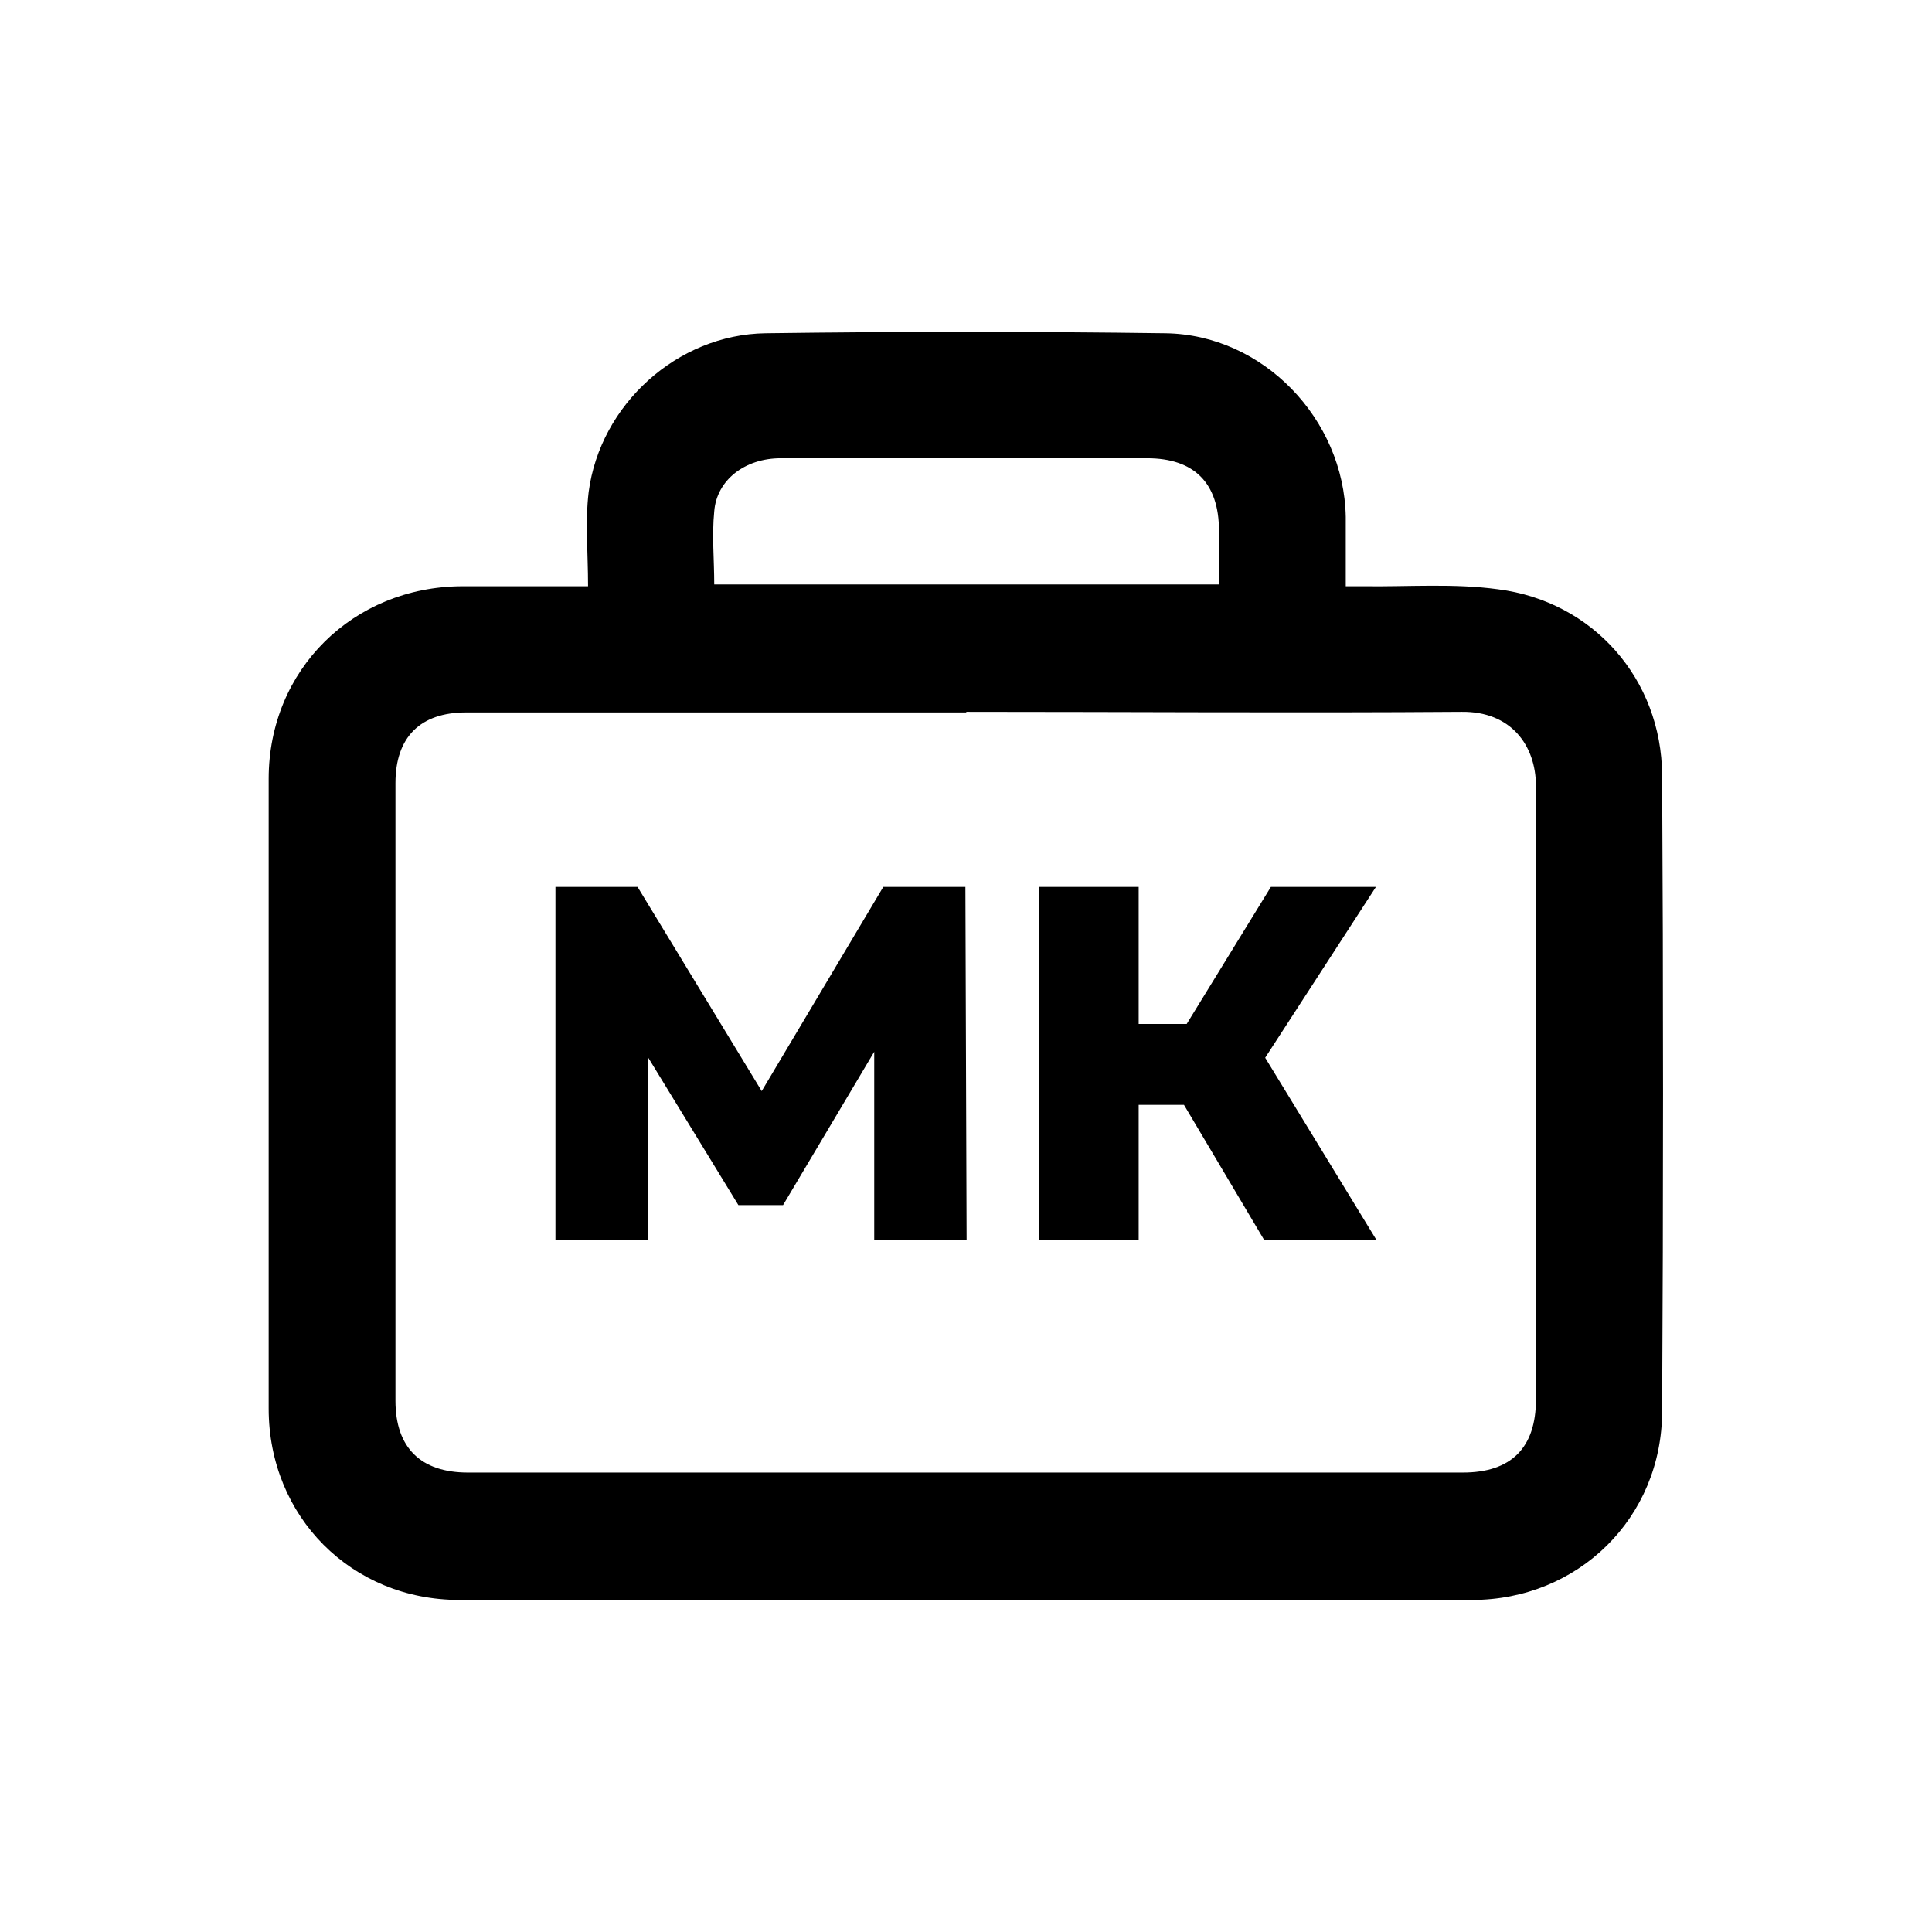
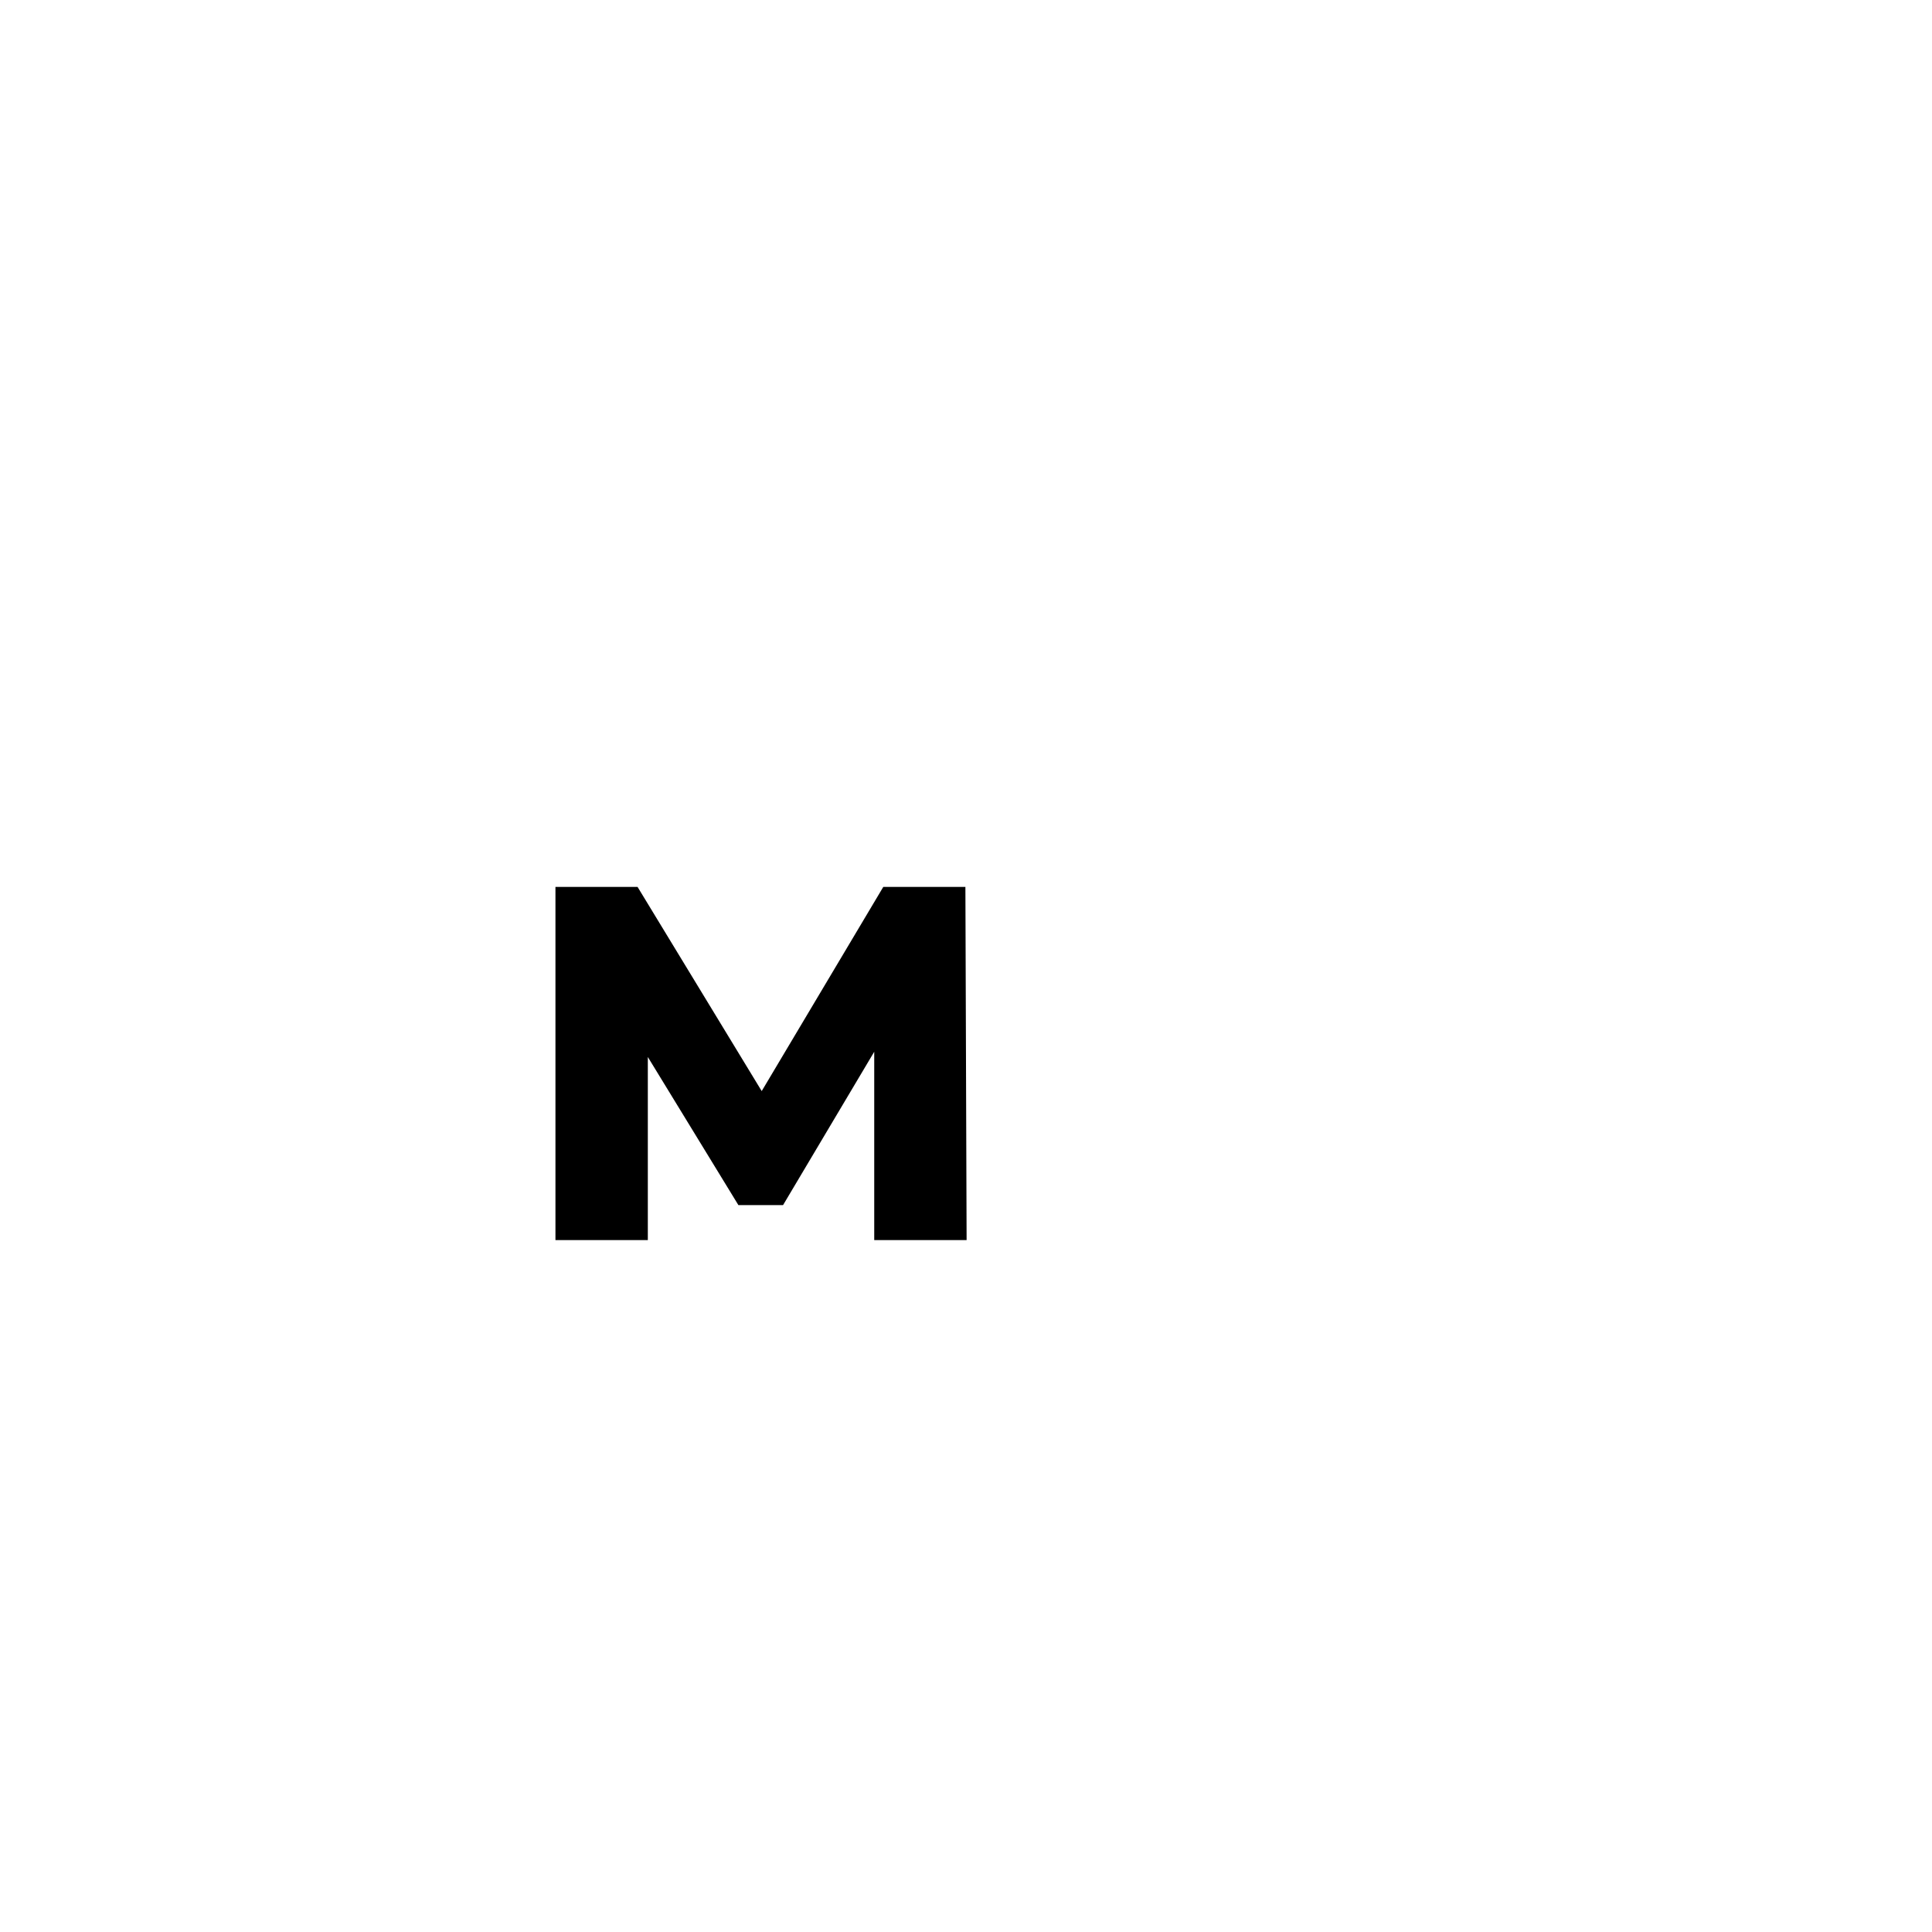
<svg xmlns="http://www.w3.org/2000/svg" id="_Слой_1" data-name="Слой 1" viewBox="0 0 32 32">
-   <path d="m9.74,9.7c0-.54-.05-1.05.01-1.55.19-1.45,1.47-2.61,2.93-2.63,2.2-.03,4.41-.03,6.62,0,1.62.02,2.96,1.42,2.99,3.04,0,.37,0,.74,0,1.15.1,0,.2,0,.29,0,.75.01,1.5-.05,2.23.05,1.58.2,2.71,1.49,2.72,3.08.02,3.51.02,7.02,0,10.53,0,1.77-1.39,3.13-3.15,3.13-5.59,0-11.18,0-16.77,0-1.79,0-3.16-1.38-3.16-3.17,0-3.48,0-6.95,0-10.43,0-1.81,1.4-3.18,3.2-3.19.67,0,1.34,0,2.09,0Zm6.27,2.1c-2.76,0-5.53,0-8.29,0-.76,0-1.17.41-1.17,1.17,0,3.41,0,6.82,0,10.23,0,.78.42,1.19,1.2,1.19,5.49,0,10.99,0,16.48,0,.8,0,1.21-.41,1.21-1.21,0-3.39-.01-6.77,0-10.16,0-.68-.42-1.24-1.23-1.23-2.74.02-5.48,0-8.21,0Zm-4.2-2.12h8.38c0-.31,0-.6,0-.89,0-.79-.41-1.2-1.19-1.2-1.02,0-2.05,0-3.07,0-1,0-2,0-3,0-.59,0-1.06.36-1.1.88-.04.4,0,.8,0,1.21Z" />
  <g>
    <path d="m9.2,20.54v-5.85h1.36l2.42,3.98h-.72l2.37-3.98h1.36l.02,5.85h-1.53v-3.54s.25,0,.25,0l-1.76,2.96h-.74l-1.81-2.96h.31v3.54h-1.52Z" />
-     <path d="m17.21,20.54v-5.85h1.65v5.85h-1.65Zm1.17-2.24v-1.34h2.12v1.34h-2.12Zm2.4-.51l-1.53-.17,1.8-2.93h1.74l-2.01,3.1Zm.16,2.75l-1.65-2.78,1.33-.79,2.18,3.57h-1.86Z" />
  </g>
</svg>